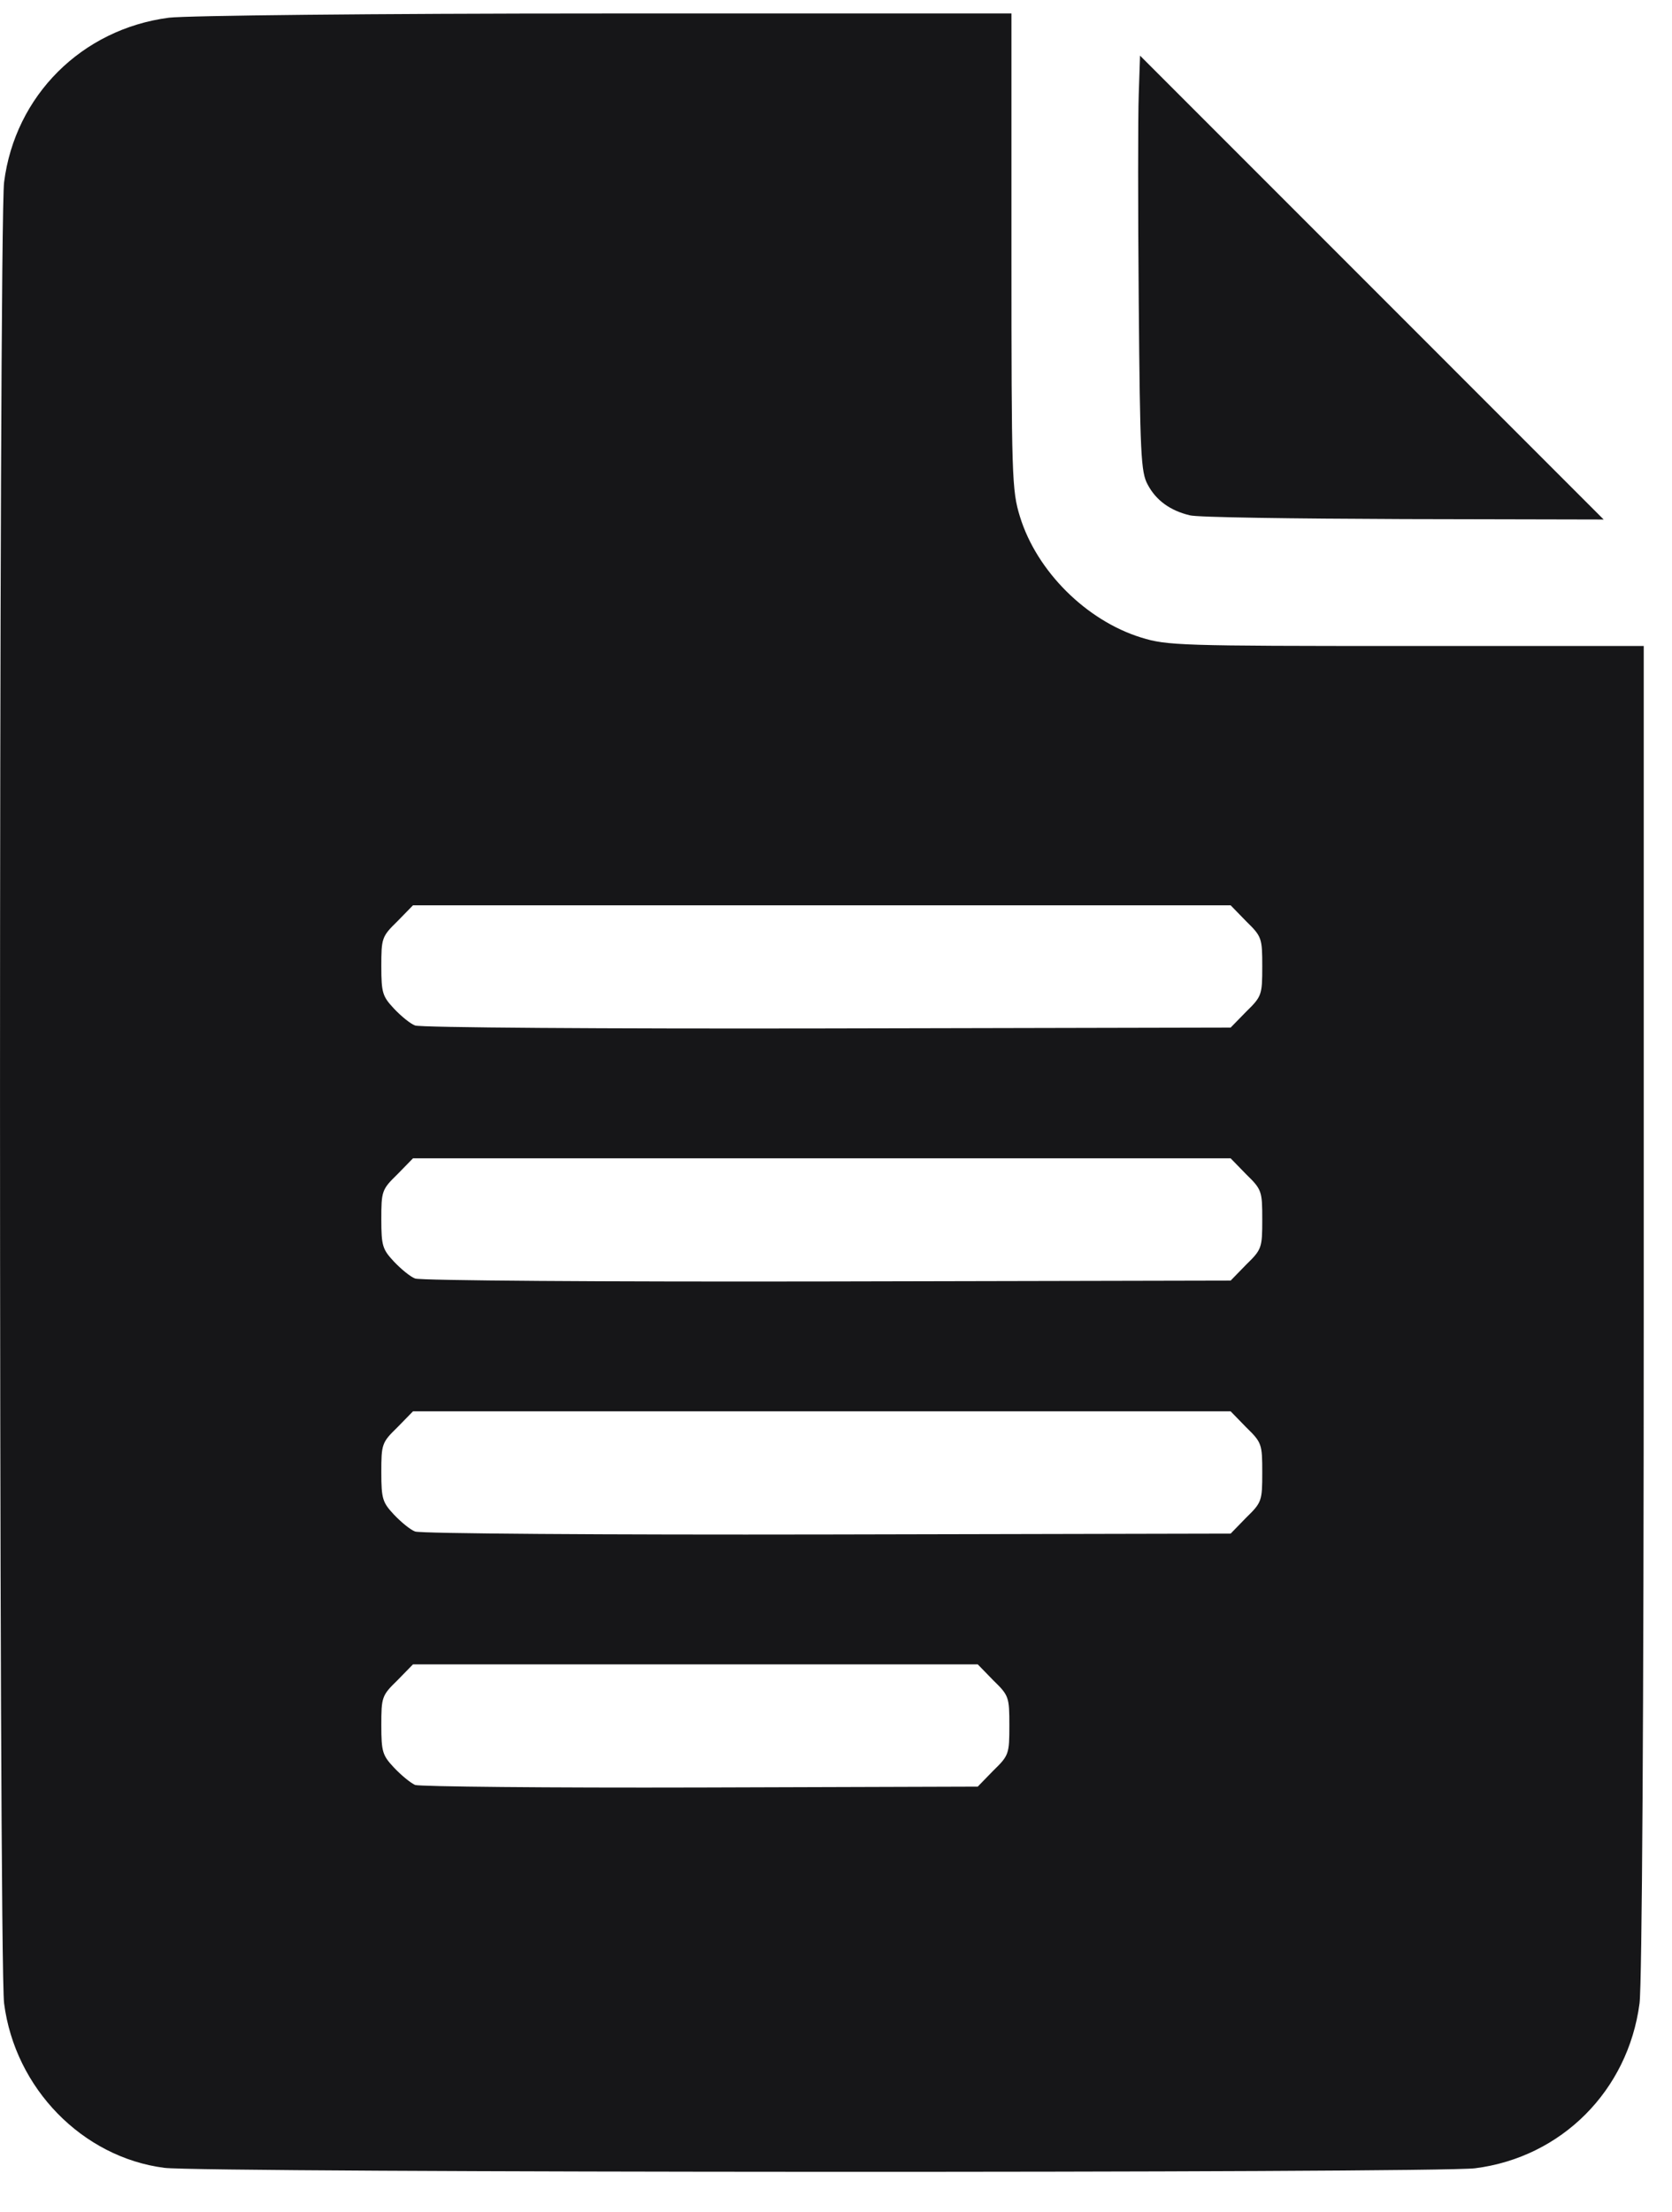
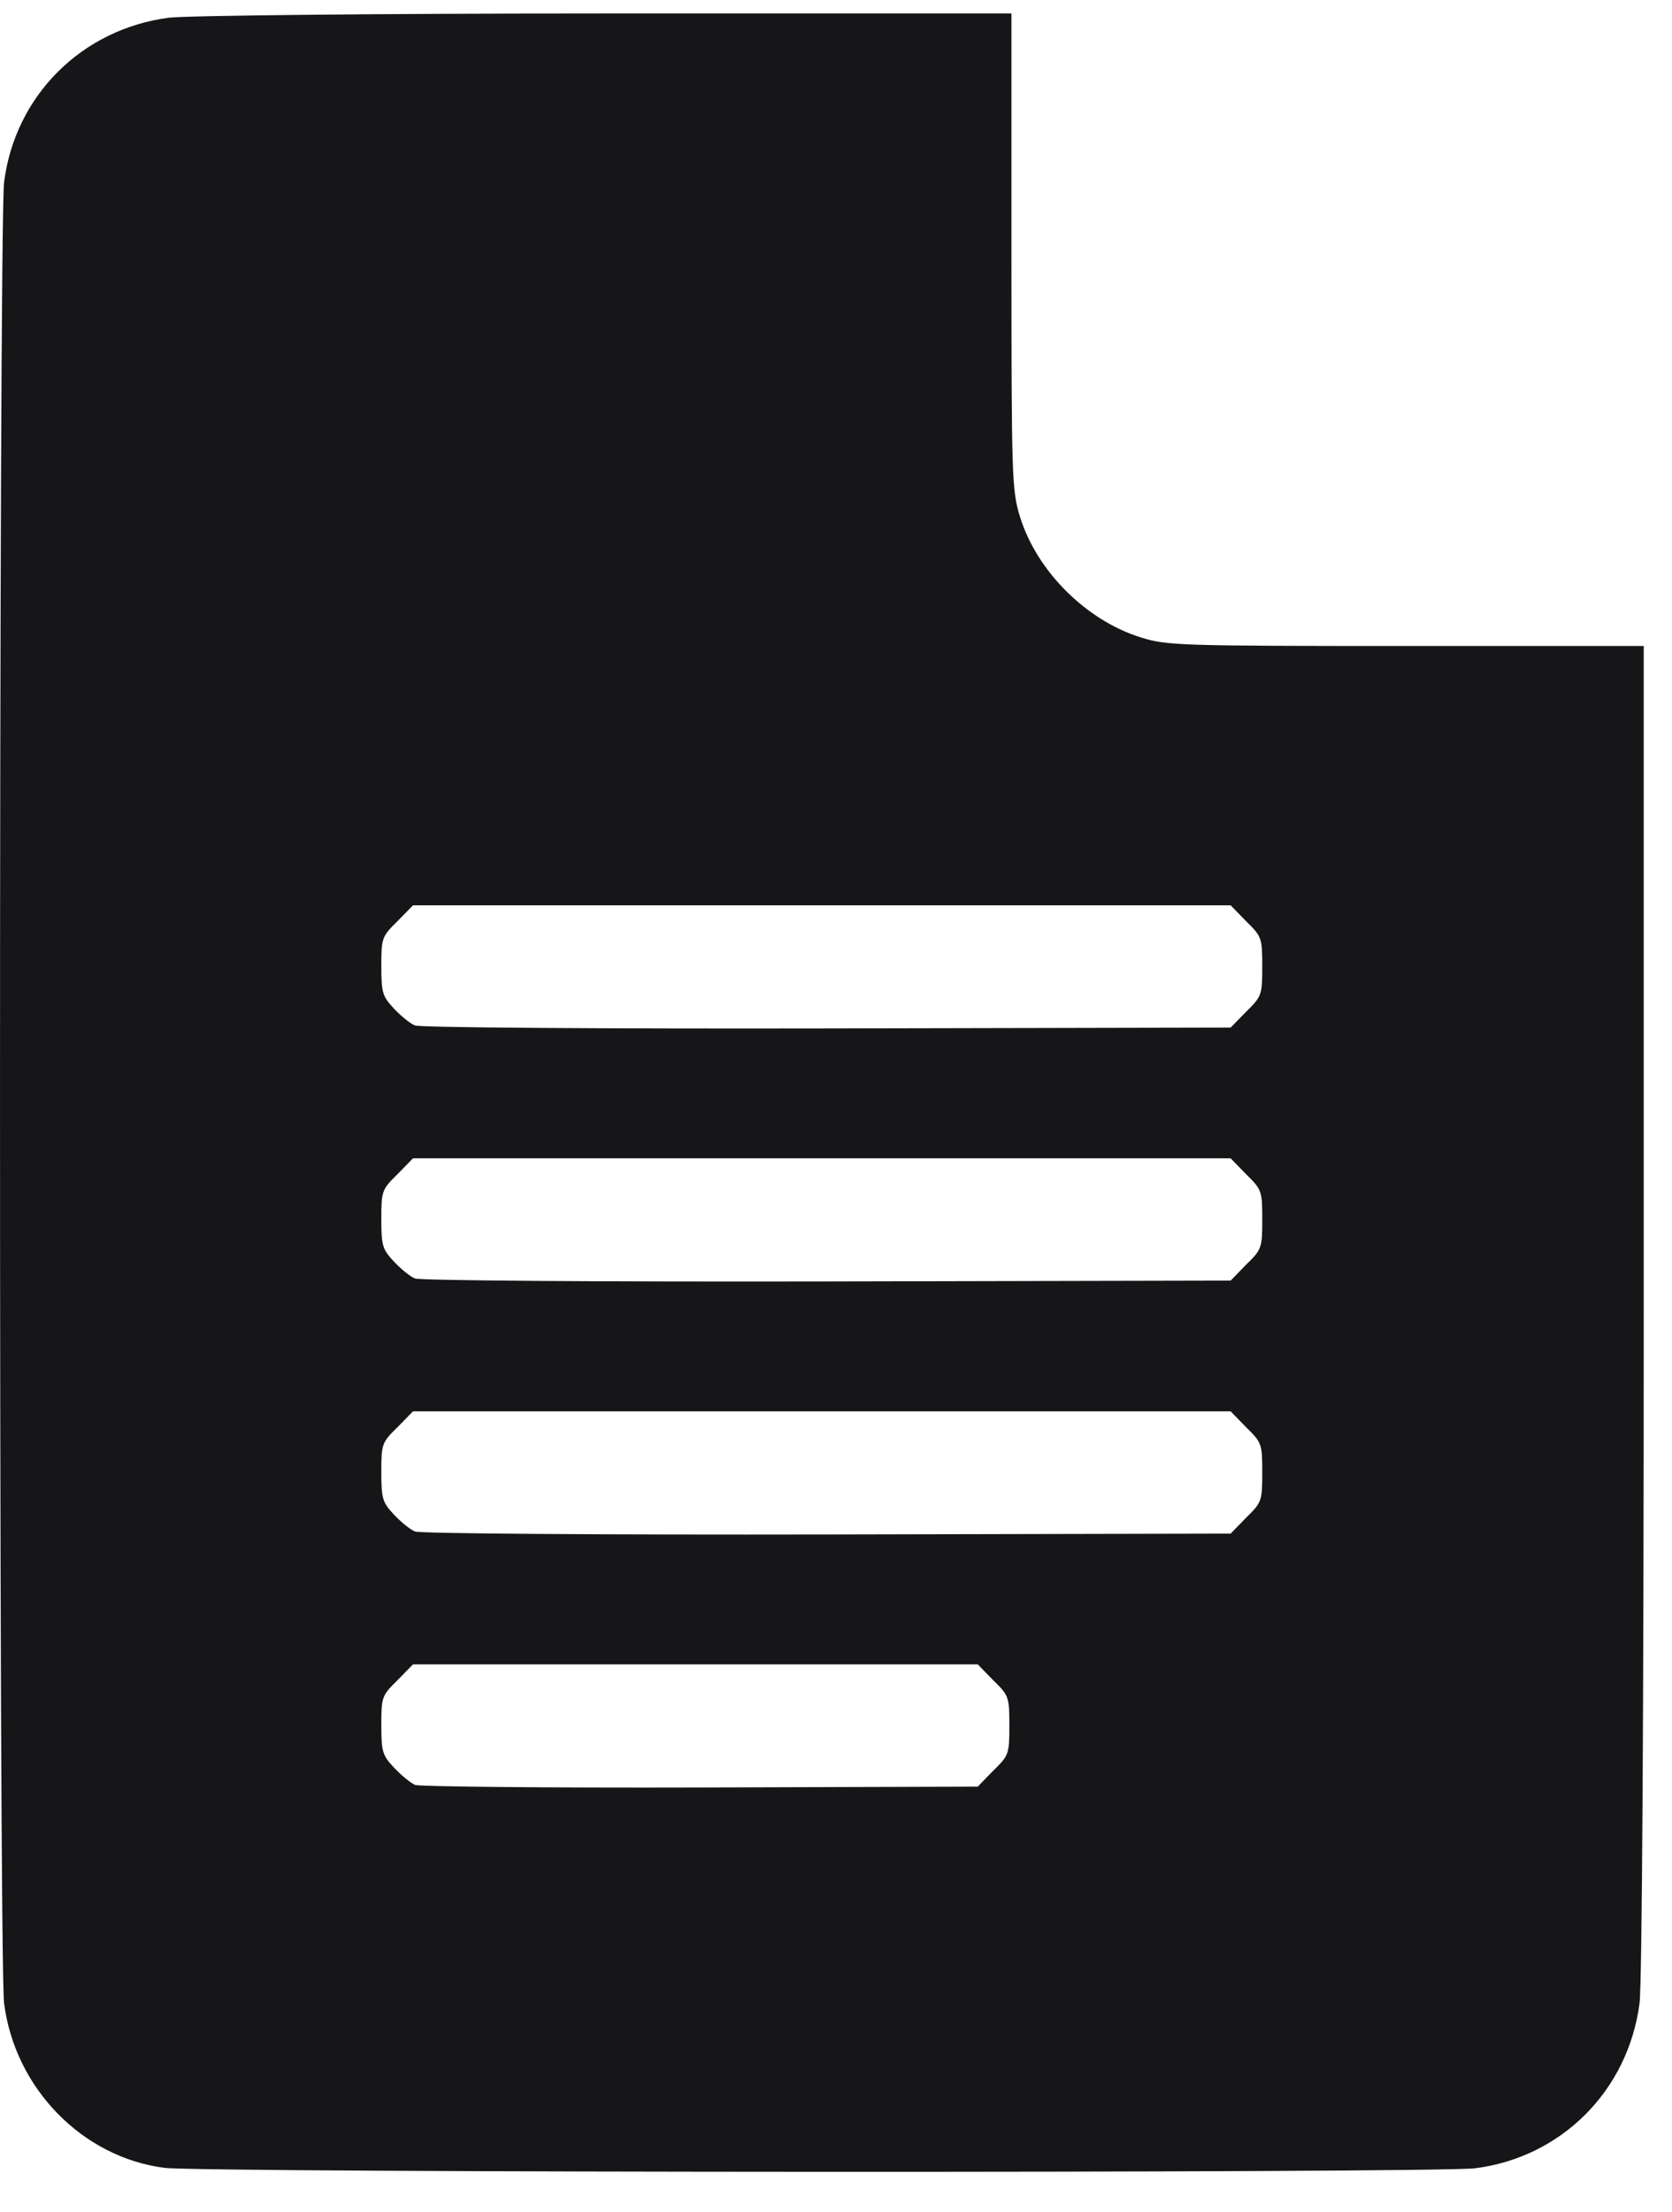
<svg xmlns="http://www.w3.org/2000/svg" width="31" height="41" viewBox="0 0 31 41" fill="none">
  <path d="M3.046 40.176C1.53 39.98 0.279 38.706 0.076 37.128C-0.025 36.346 -0.025 4.173 0.076 3.376C0.279 1.774 1.514 0.539 3.132 0.328C3.468 0.289 6.859 0.25 11.236 0.25H18.753V4.658C18.753 8.854 18.761 9.088 18.91 9.573C19.222 10.589 20.145 11.503 21.16 11.816C21.637 11.964 21.895 11.972 26.068 11.972H30.476V24.265C30.476 31.697 30.444 36.776 30.398 37.128C30.186 38.745 28.952 39.98 27.35 40.184C26.623 40.277 3.765 40.269 3.046 40.176ZM18.417 32.814C18.707 32.533 18.714 32.502 18.714 31.978C18.714 31.454 18.707 31.423 18.417 31.142L18.128 30.845H7.657L7.367 31.142C7.078 31.423 7.07 31.454 7.07 31.978C7.07 32.47 7.094 32.533 7.305 32.759C7.438 32.9 7.61 33.041 7.696 33.08C7.782 33.111 10.165 33.135 12.986 33.127L18.128 33.111L18.417 32.814ZM23.106 28.125C23.395 27.844 23.403 27.813 23.403 27.289C23.403 26.765 23.395 26.734 23.106 26.453L22.817 26.156H7.657L7.367 26.453C7.078 26.734 7.07 26.765 7.07 27.289C7.07 27.781 7.094 27.844 7.305 28.071C7.438 28.211 7.61 28.352 7.696 28.383C7.782 28.422 11.22 28.446 15.331 28.438L22.817 28.422L23.106 28.125ZM23.106 23.436C23.395 23.155 23.403 23.124 23.403 22.6C23.403 22.077 23.395 22.045 23.106 21.764L22.817 21.467H7.657L7.367 21.764C7.078 22.045 7.07 22.077 7.07 22.6C7.07 23.093 7.094 23.155 7.305 23.382C7.438 23.522 7.61 23.663 7.696 23.694C7.782 23.733 11.22 23.757 15.331 23.749L22.817 23.733L23.106 23.436ZM23.106 18.748C23.395 18.466 23.403 18.435 23.403 17.911C23.403 17.388 23.395 17.357 23.106 17.075L22.817 16.778H7.657L7.367 17.075C7.078 17.357 7.07 17.388 7.07 17.911C7.07 18.404 7.094 18.466 7.305 18.693C7.438 18.834 7.61 18.974 7.696 19.005C7.782 19.044 11.22 19.068 15.331 19.06L22.817 19.044L23.106 18.748Z" fill="#161618" />
-   <path d="M22.059 9.55C21.7 9.464 21.434 9.276 21.278 8.979C21.153 8.752 21.137 8.416 21.113 5.603C21.098 3.884 21.098 2.149 21.113 1.75L21.137 1.031L29.733 9.628L26.021 9.62C23.982 9.612 22.192 9.589 22.059 9.55Z" fill="#161618" />
</svg>